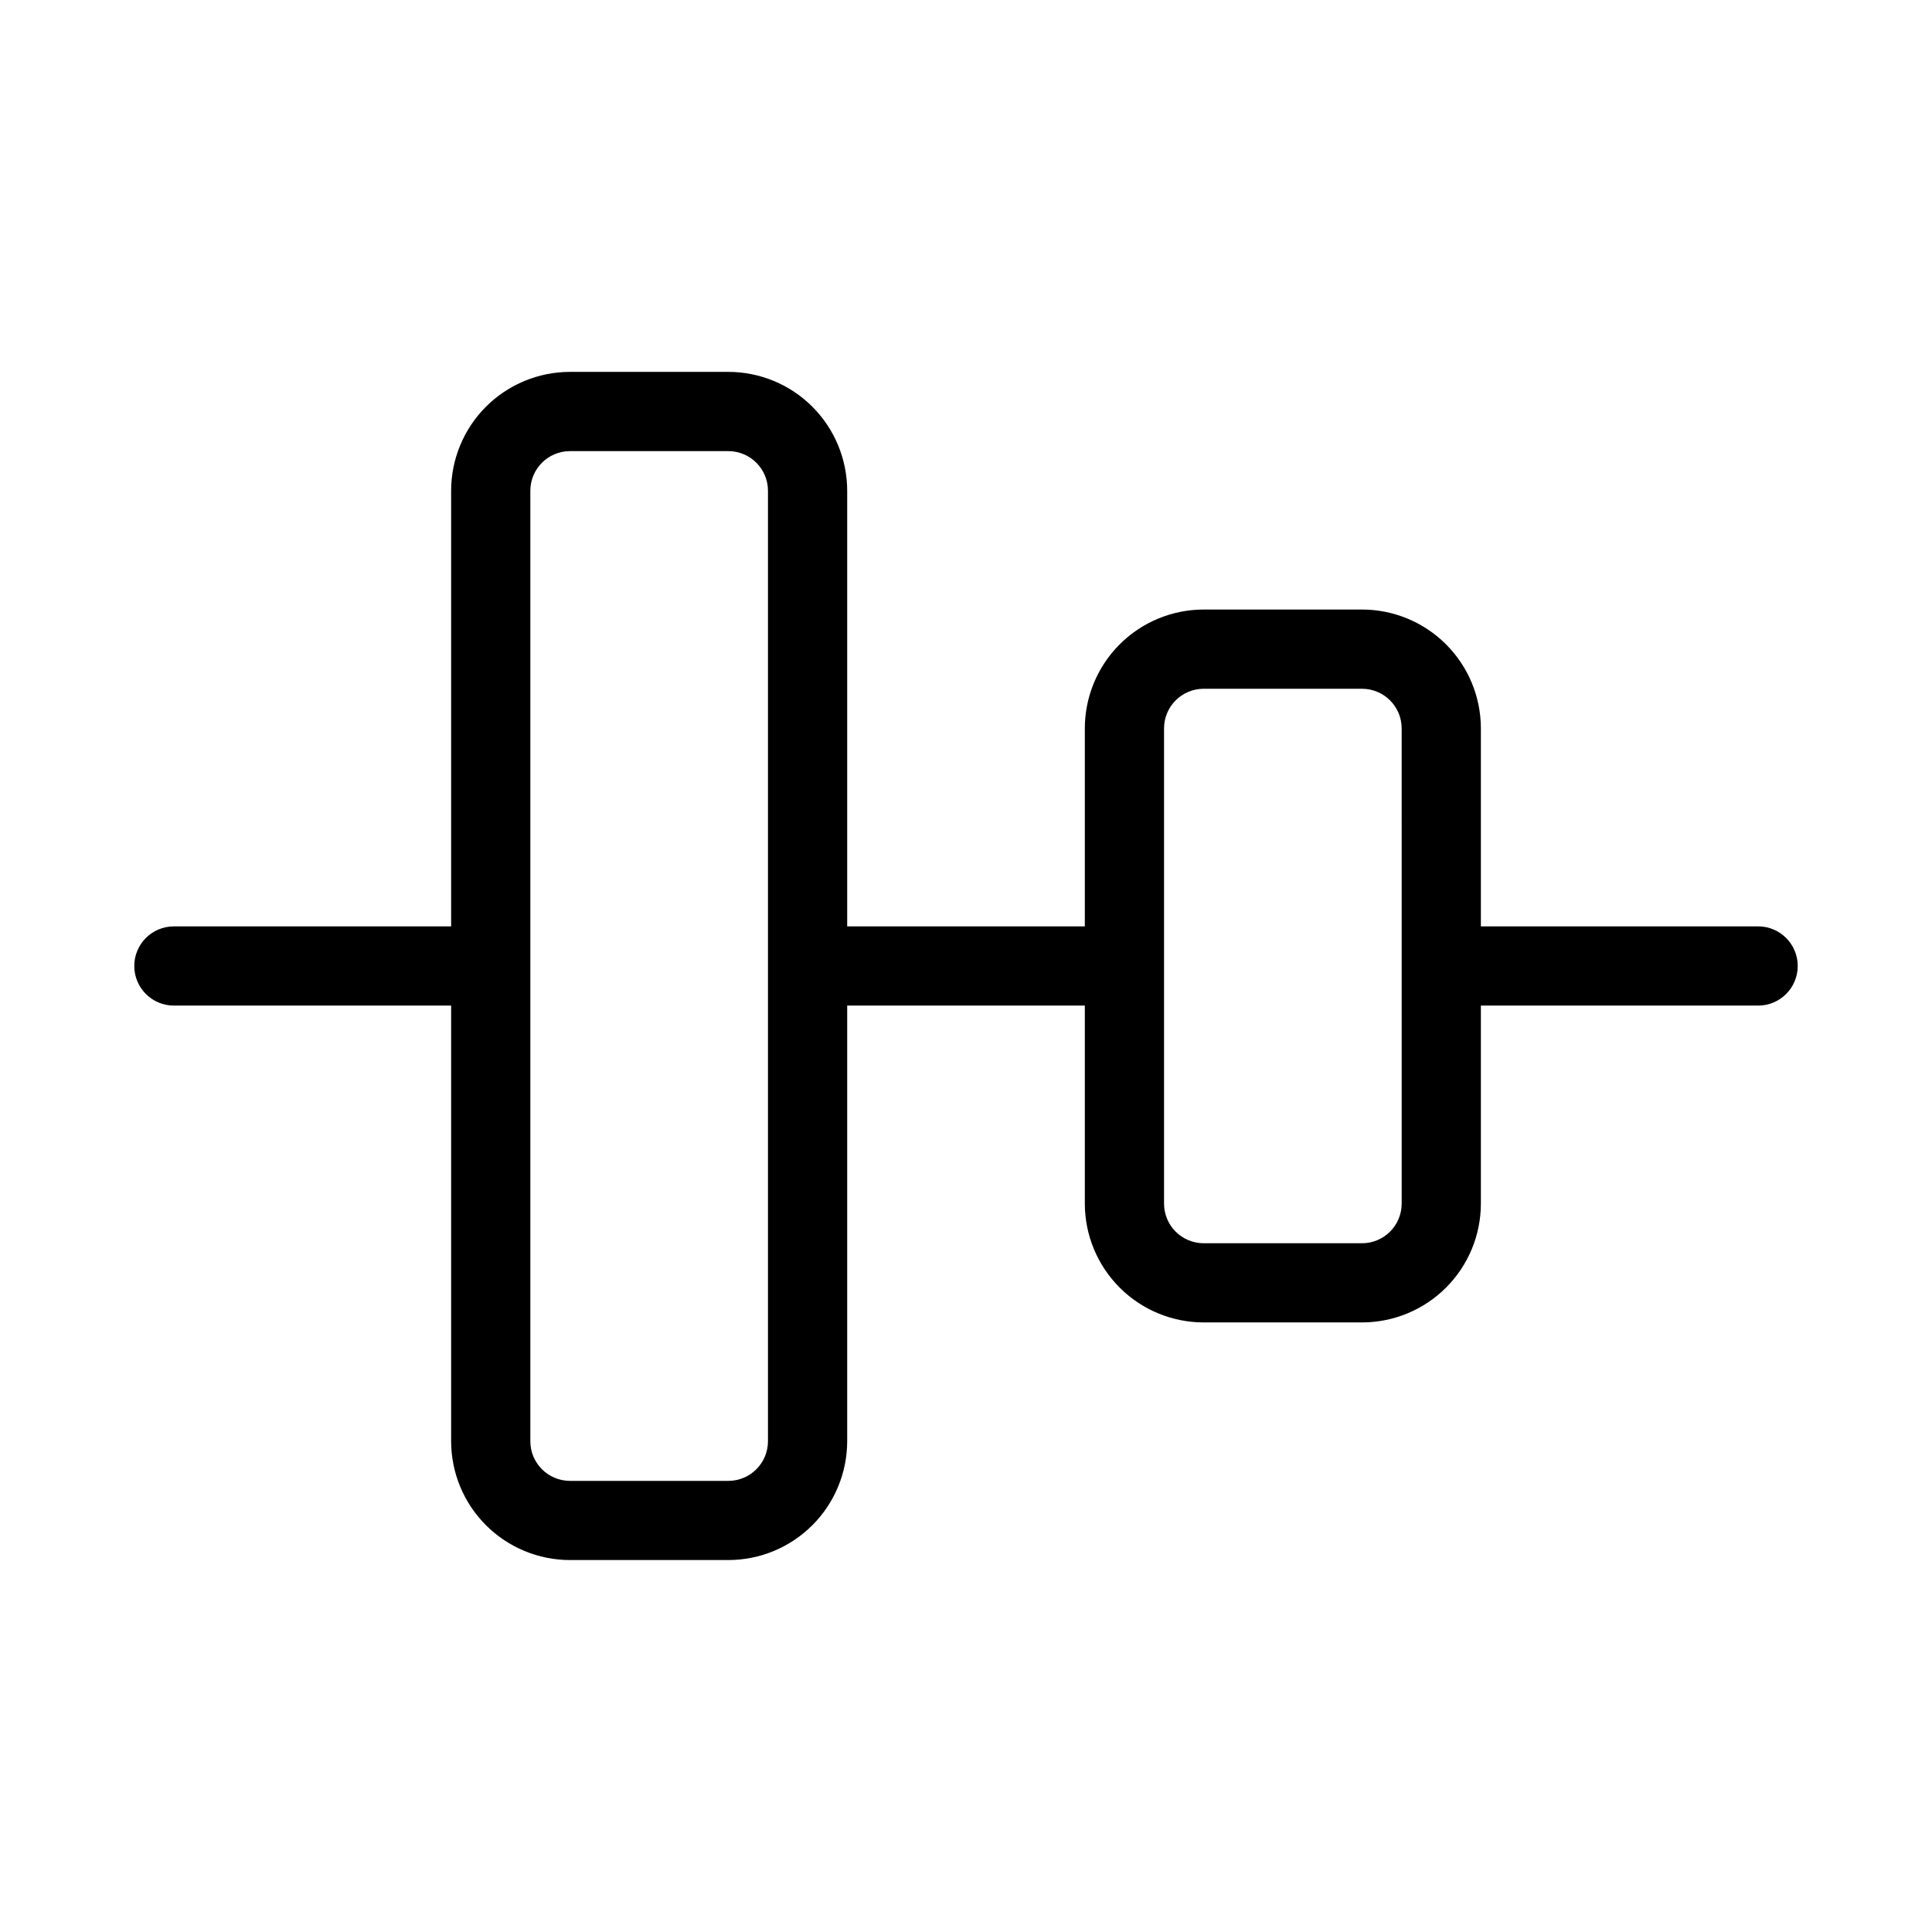
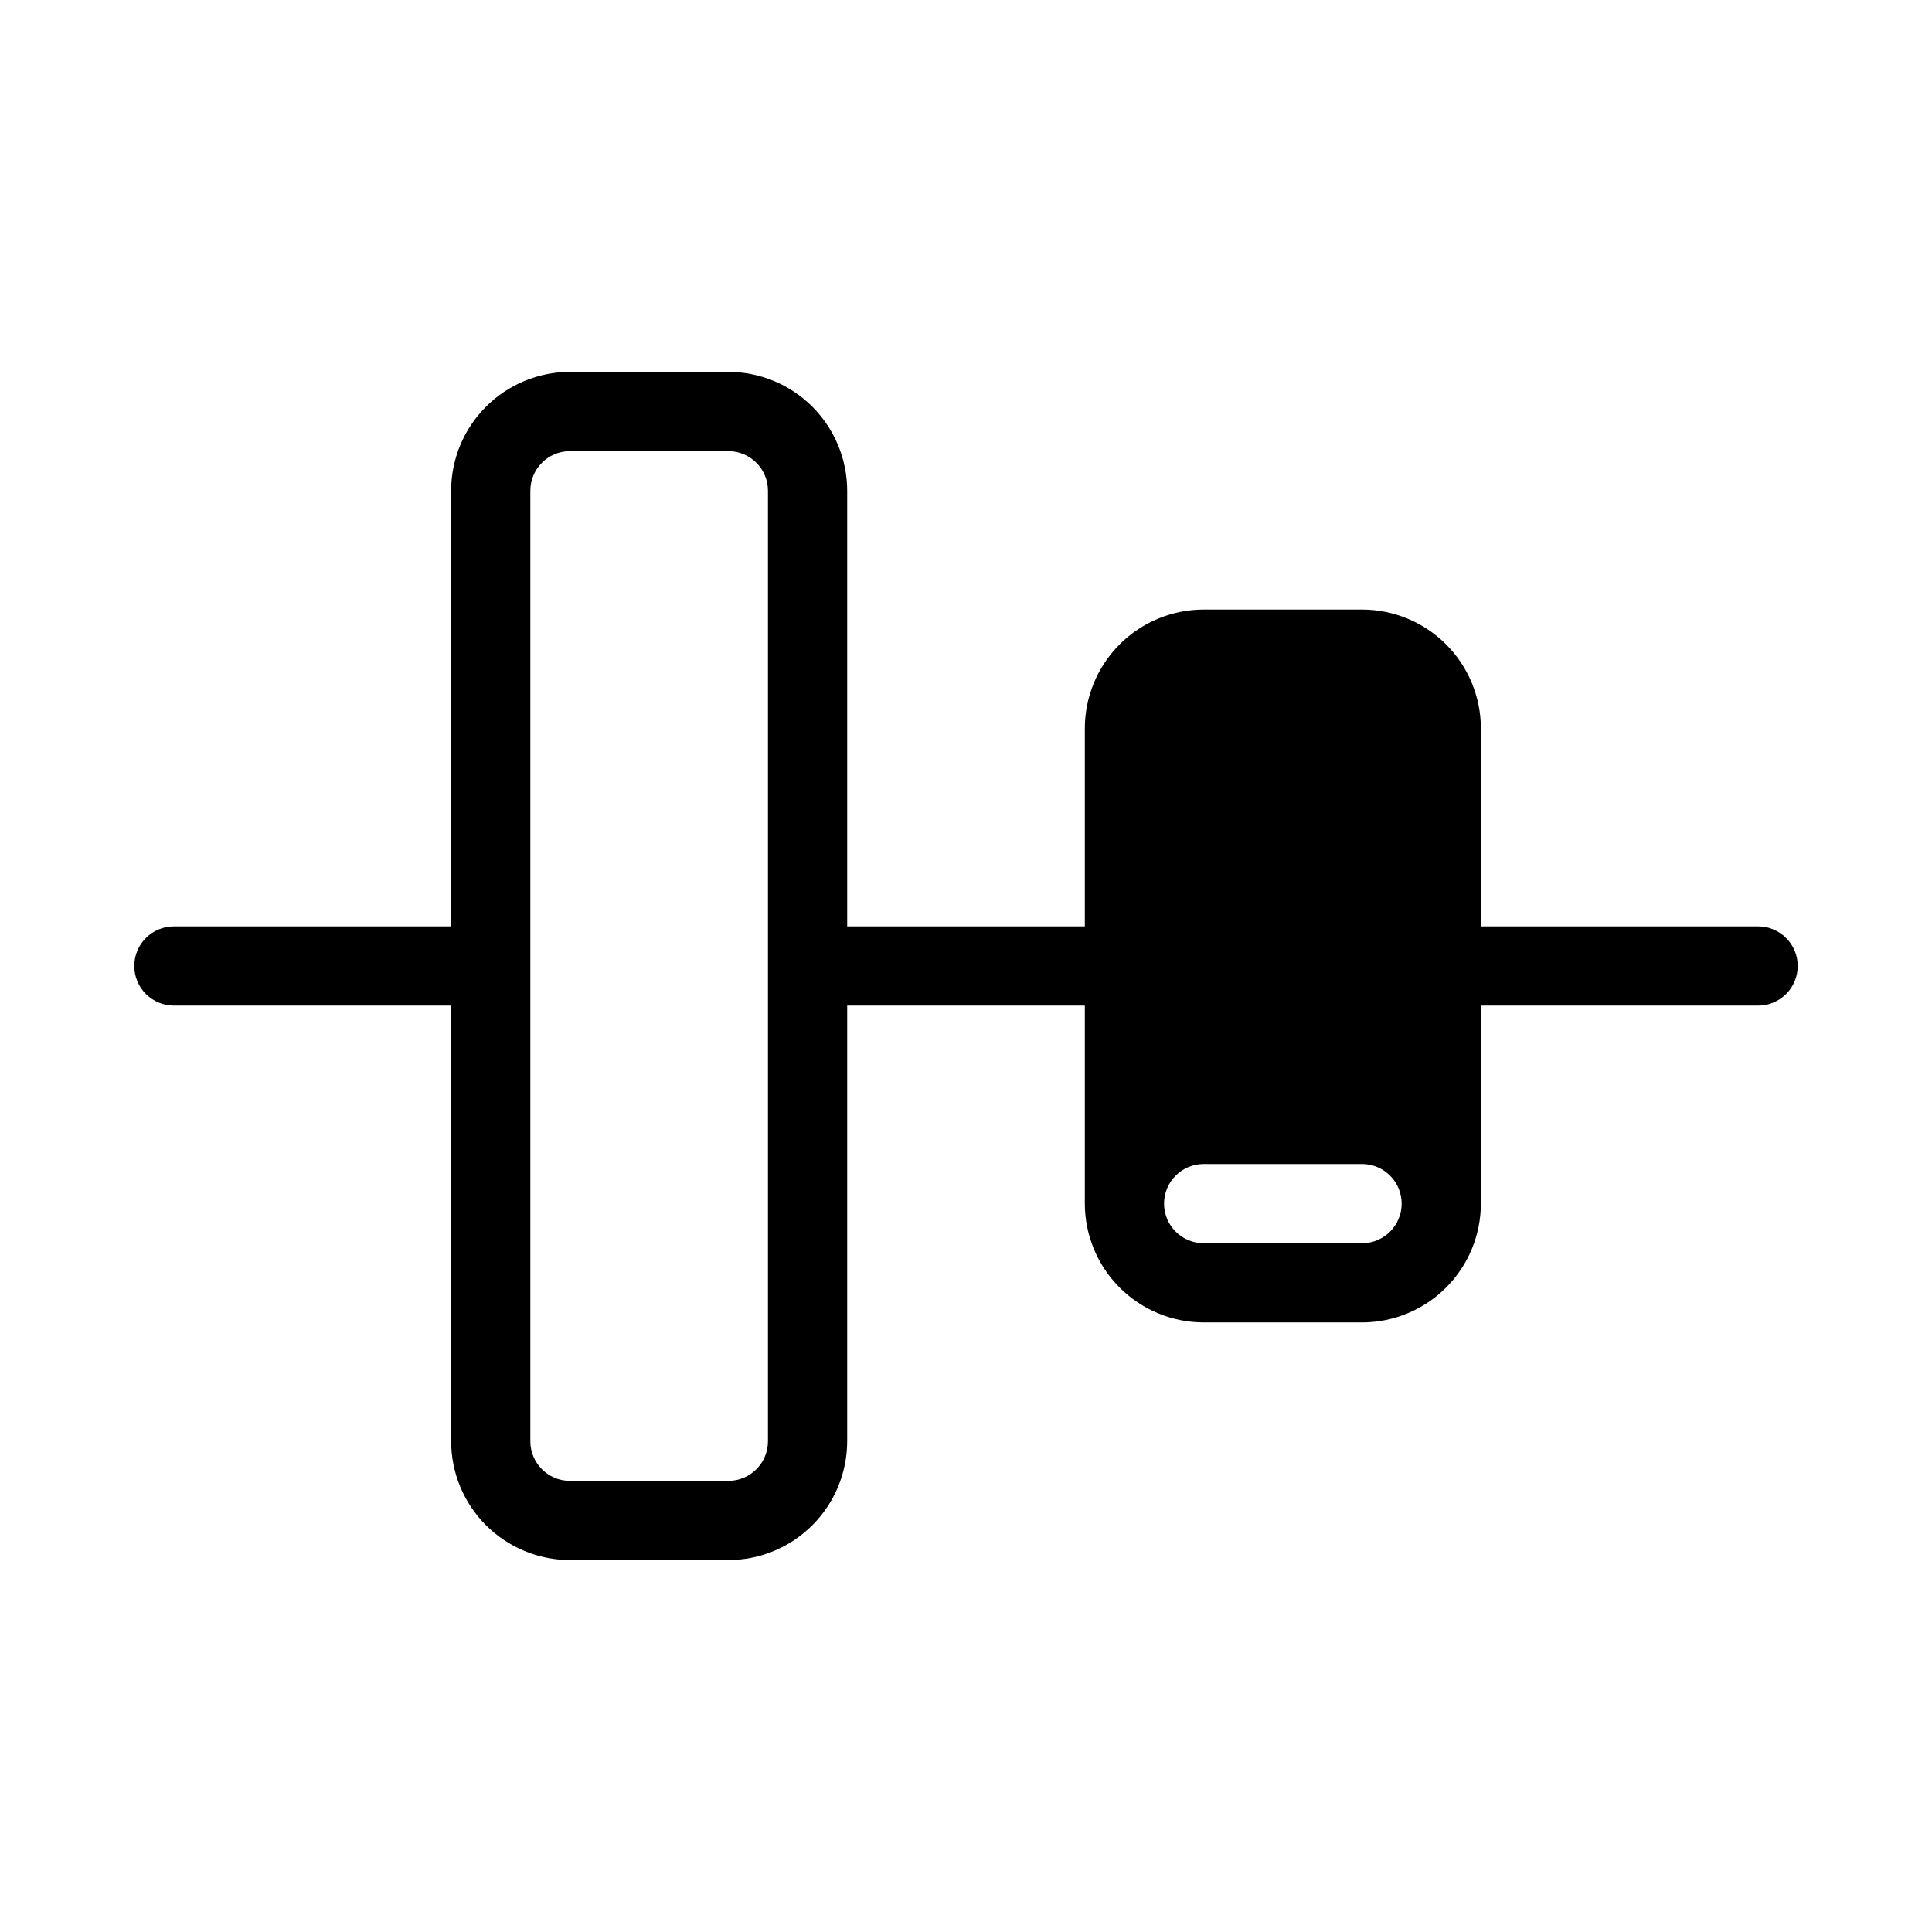
<svg xmlns="http://www.w3.org/2000/svg" fill="#000000" width="800px" height="800px" version="1.1" viewBox="144 144 512 512">
-   <path d="m609.92 389.5h-73.473v-52.48c-0.008-8.348-3.328-16.352-9.23-22.258-5.902-5.902-13.906-9.223-22.258-9.23h-41.98c-8.352 0.008-16.355 3.328-22.258 9.23-5.902 5.906-9.223 13.91-9.23 22.258v52.48h-62.977v-115.46c-0.012-8.348-3.332-16.352-9.234-22.258-5.902-5.902-13.906-9.223-22.254-9.23h-41.984c-8.348 0.008-16.352 3.328-22.258 9.23-5.902 5.906-9.223 13.91-9.23 22.258v115.46h-73.473c-5.797 0-10.496 4.699-10.496 10.496s4.699 10.496 10.496 10.496h73.473v115.45c0.008 8.352 3.328 16.355 9.23 22.258 5.906 5.902 13.91 9.223 22.258 9.23h41.984c8.348-0.008 16.352-3.328 22.254-9.23 5.902-5.902 9.223-13.906 9.234-22.258v-115.45h62.977v52.48c0.008 8.348 3.328 16.352 9.23 22.254 5.902 5.902 13.906 9.223 22.258 9.23h41.984-0.004c8.352-0.008 16.355-3.328 22.258-9.23 5.902-5.902 9.223-13.906 9.23-22.254v-52.48h73.473c5.797 0 10.496-4.699 10.496-10.496s-4.699-10.496-10.496-10.496zm-262.4 136.45c-0.008 5.797-4.703 10.488-10.496 10.496h-41.984c-5.793-0.008-10.488-4.699-10.496-10.496v-251.9c0.008-5.793 4.703-10.488 10.496-10.496h41.984c5.793 0.008 10.488 4.703 10.496 10.496zm167.94-62.977-0.004 0.004c-0.004 5.793-4.699 10.488-10.496 10.496h-41.98c-5.797-0.008-10.492-4.703-10.496-10.496v-125.95c0.004-5.793 4.699-10.488 10.496-10.496h41.984-0.004c5.797 0.008 10.492 4.703 10.496 10.496z" />
+   <path d="m609.92 389.5h-73.473v-52.48c-0.008-8.348-3.328-16.352-9.23-22.258-5.902-5.902-13.906-9.223-22.258-9.23h-41.98c-8.352 0.008-16.355 3.328-22.258 9.23-5.902 5.906-9.223 13.91-9.23 22.258v52.48h-62.977v-115.46c-0.012-8.348-3.332-16.352-9.234-22.258-5.902-5.902-13.906-9.223-22.254-9.23h-41.984c-8.348 0.008-16.352 3.328-22.258 9.23-5.902 5.906-9.223 13.91-9.23 22.258v115.46h-73.473c-5.797 0-10.496 4.699-10.496 10.496s4.699 10.496 10.496 10.496h73.473v115.45c0.008 8.352 3.328 16.355 9.23 22.258 5.906 5.902 13.91 9.223 22.258 9.23h41.984c8.348-0.008 16.352-3.328 22.254-9.23 5.902-5.902 9.223-13.906 9.234-22.258v-115.45h62.977v52.48c0.008 8.348 3.328 16.352 9.23 22.254 5.902 5.902 13.906 9.223 22.258 9.23h41.984-0.004c8.352-0.008 16.355-3.328 22.258-9.23 5.902-5.902 9.223-13.906 9.23-22.254v-52.48h73.473c5.797 0 10.496-4.699 10.496-10.496s-4.699-10.496-10.496-10.496zm-262.4 136.45c-0.008 5.797-4.703 10.488-10.496 10.496h-41.984c-5.793-0.008-10.488-4.699-10.496-10.496v-251.9c0.008-5.793 4.703-10.488 10.496-10.496h41.984c5.793 0.008 10.488 4.703 10.496 10.496zm167.94-62.977-0.004 0.004c-0.004 5.793-4.699 10.488-10.496 10.496h-41.98c-5.797-0.008-10.492-4.703-10.496-10.496c0.004-5.793 4.699-10.488 10.496-10.496h41.984-0.004c5.797 0.008 10.492 4.703 10.496 10.496z" />
</svg>